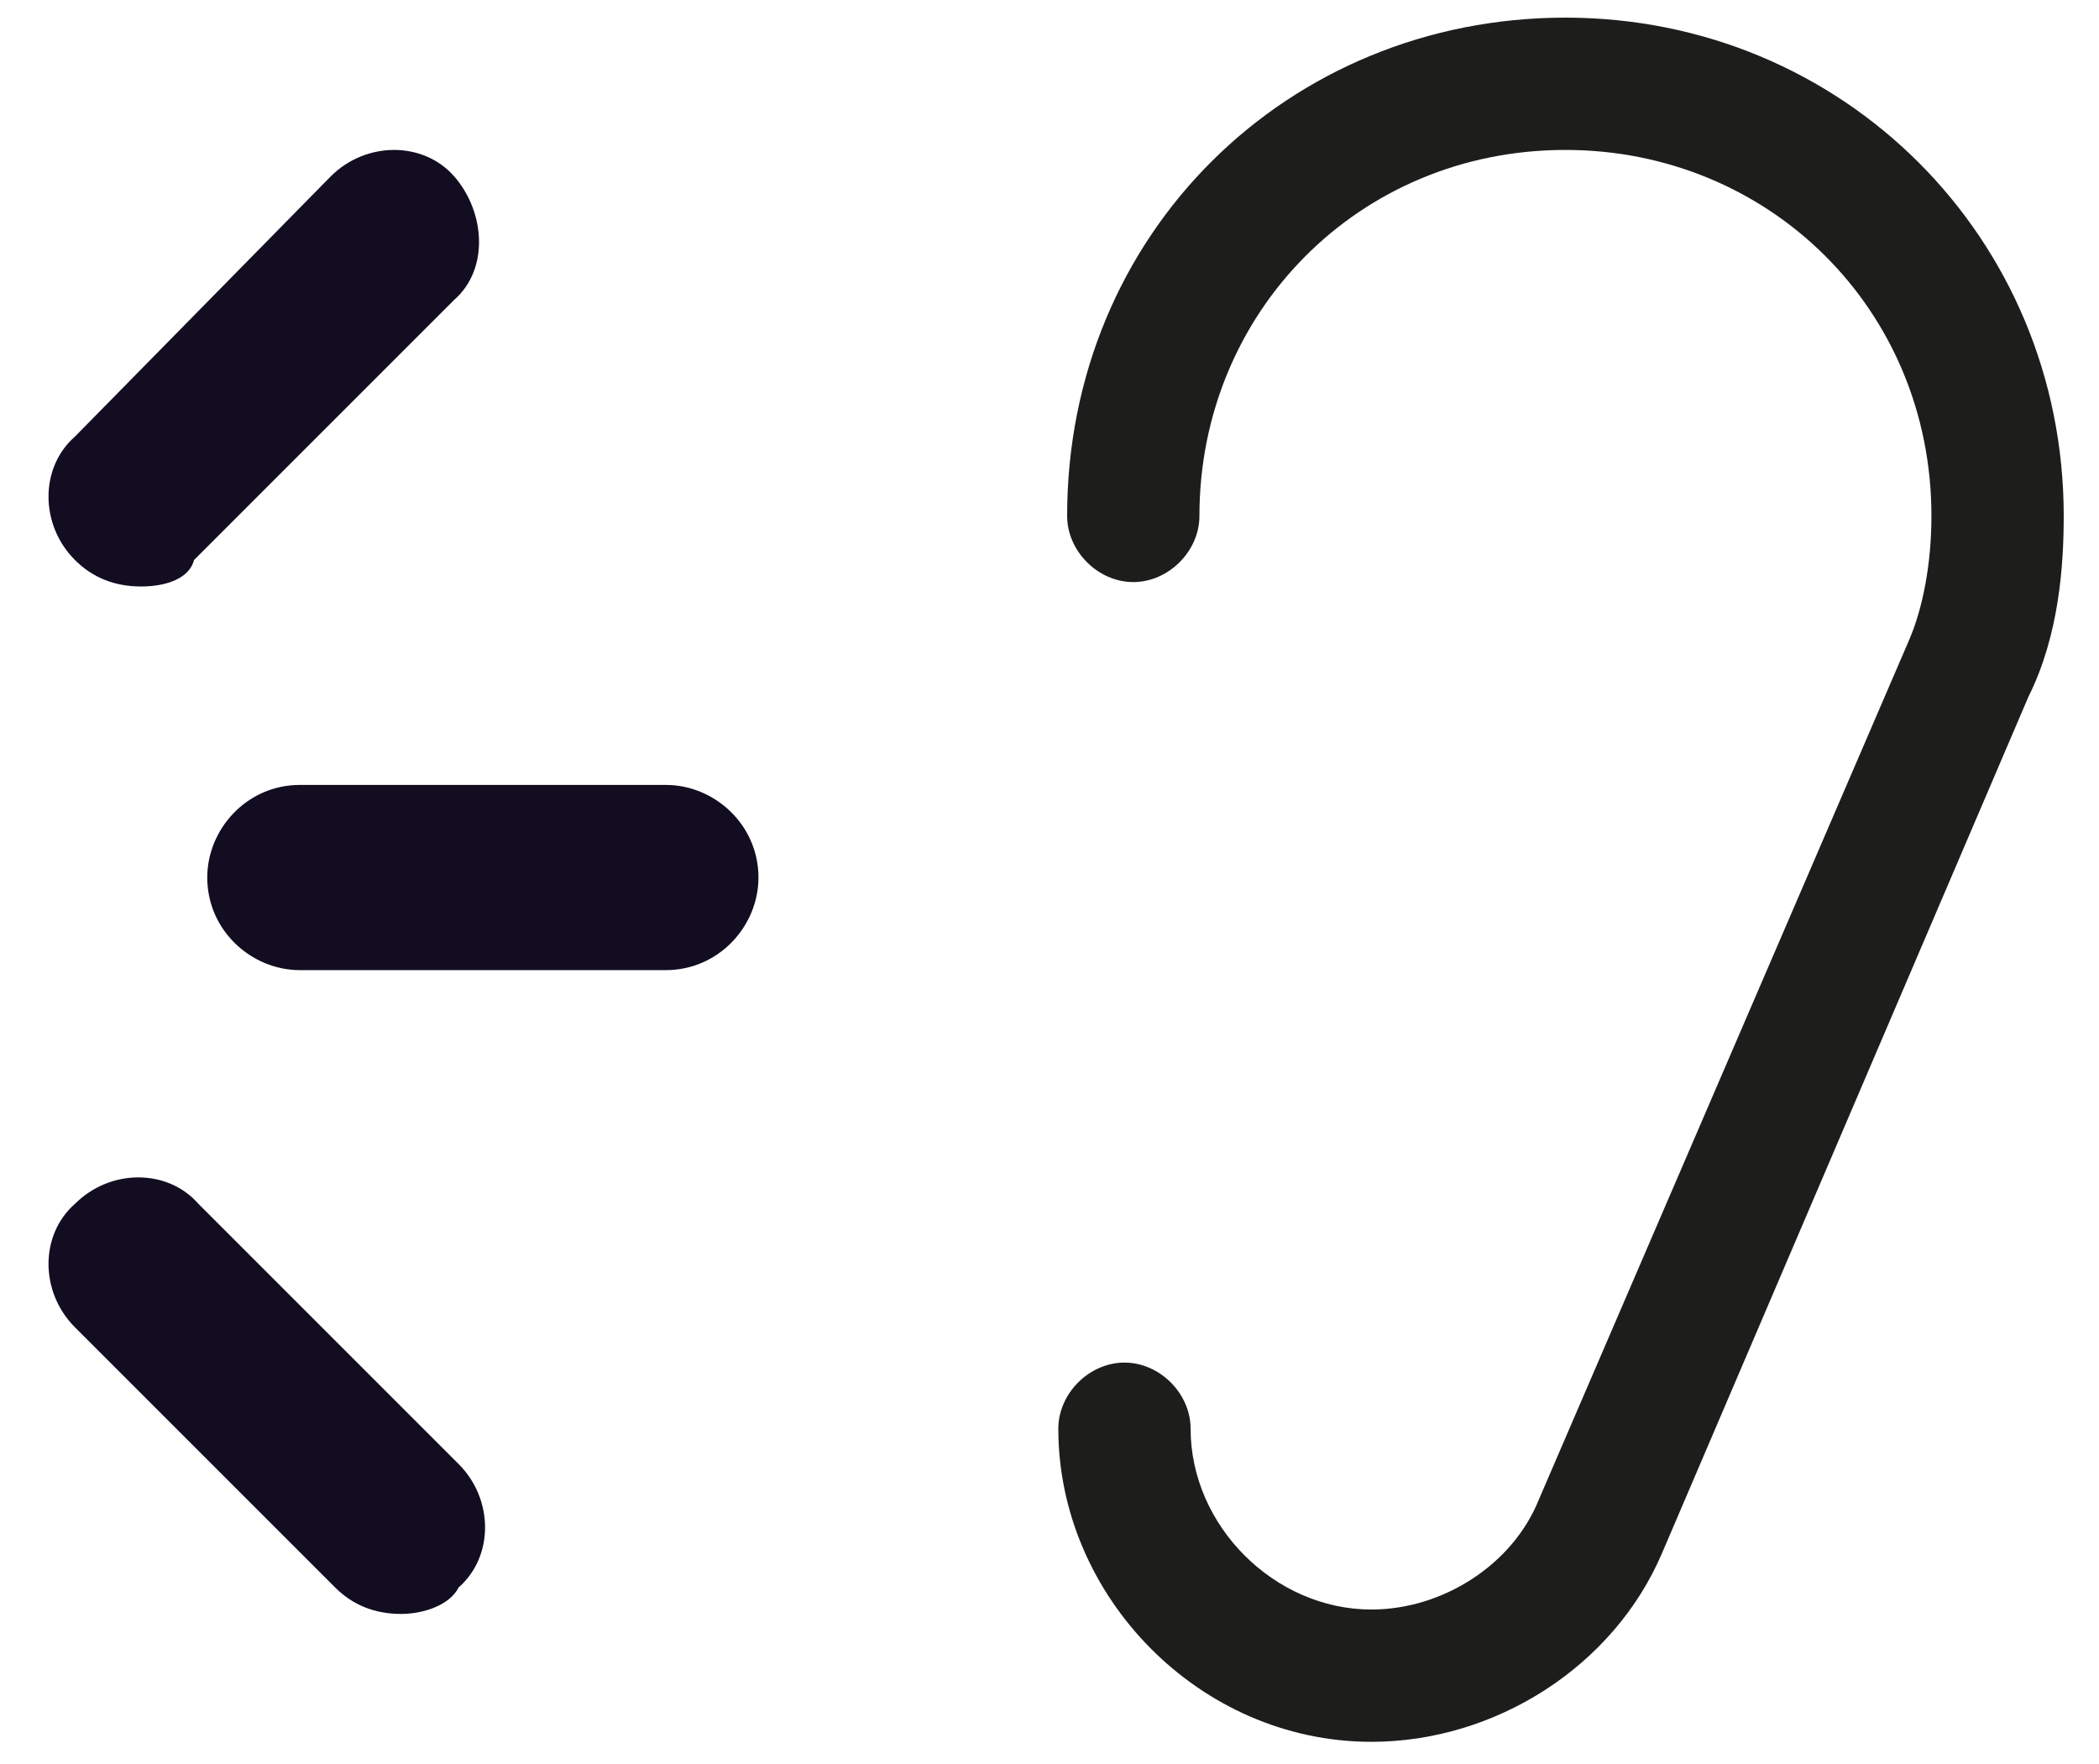
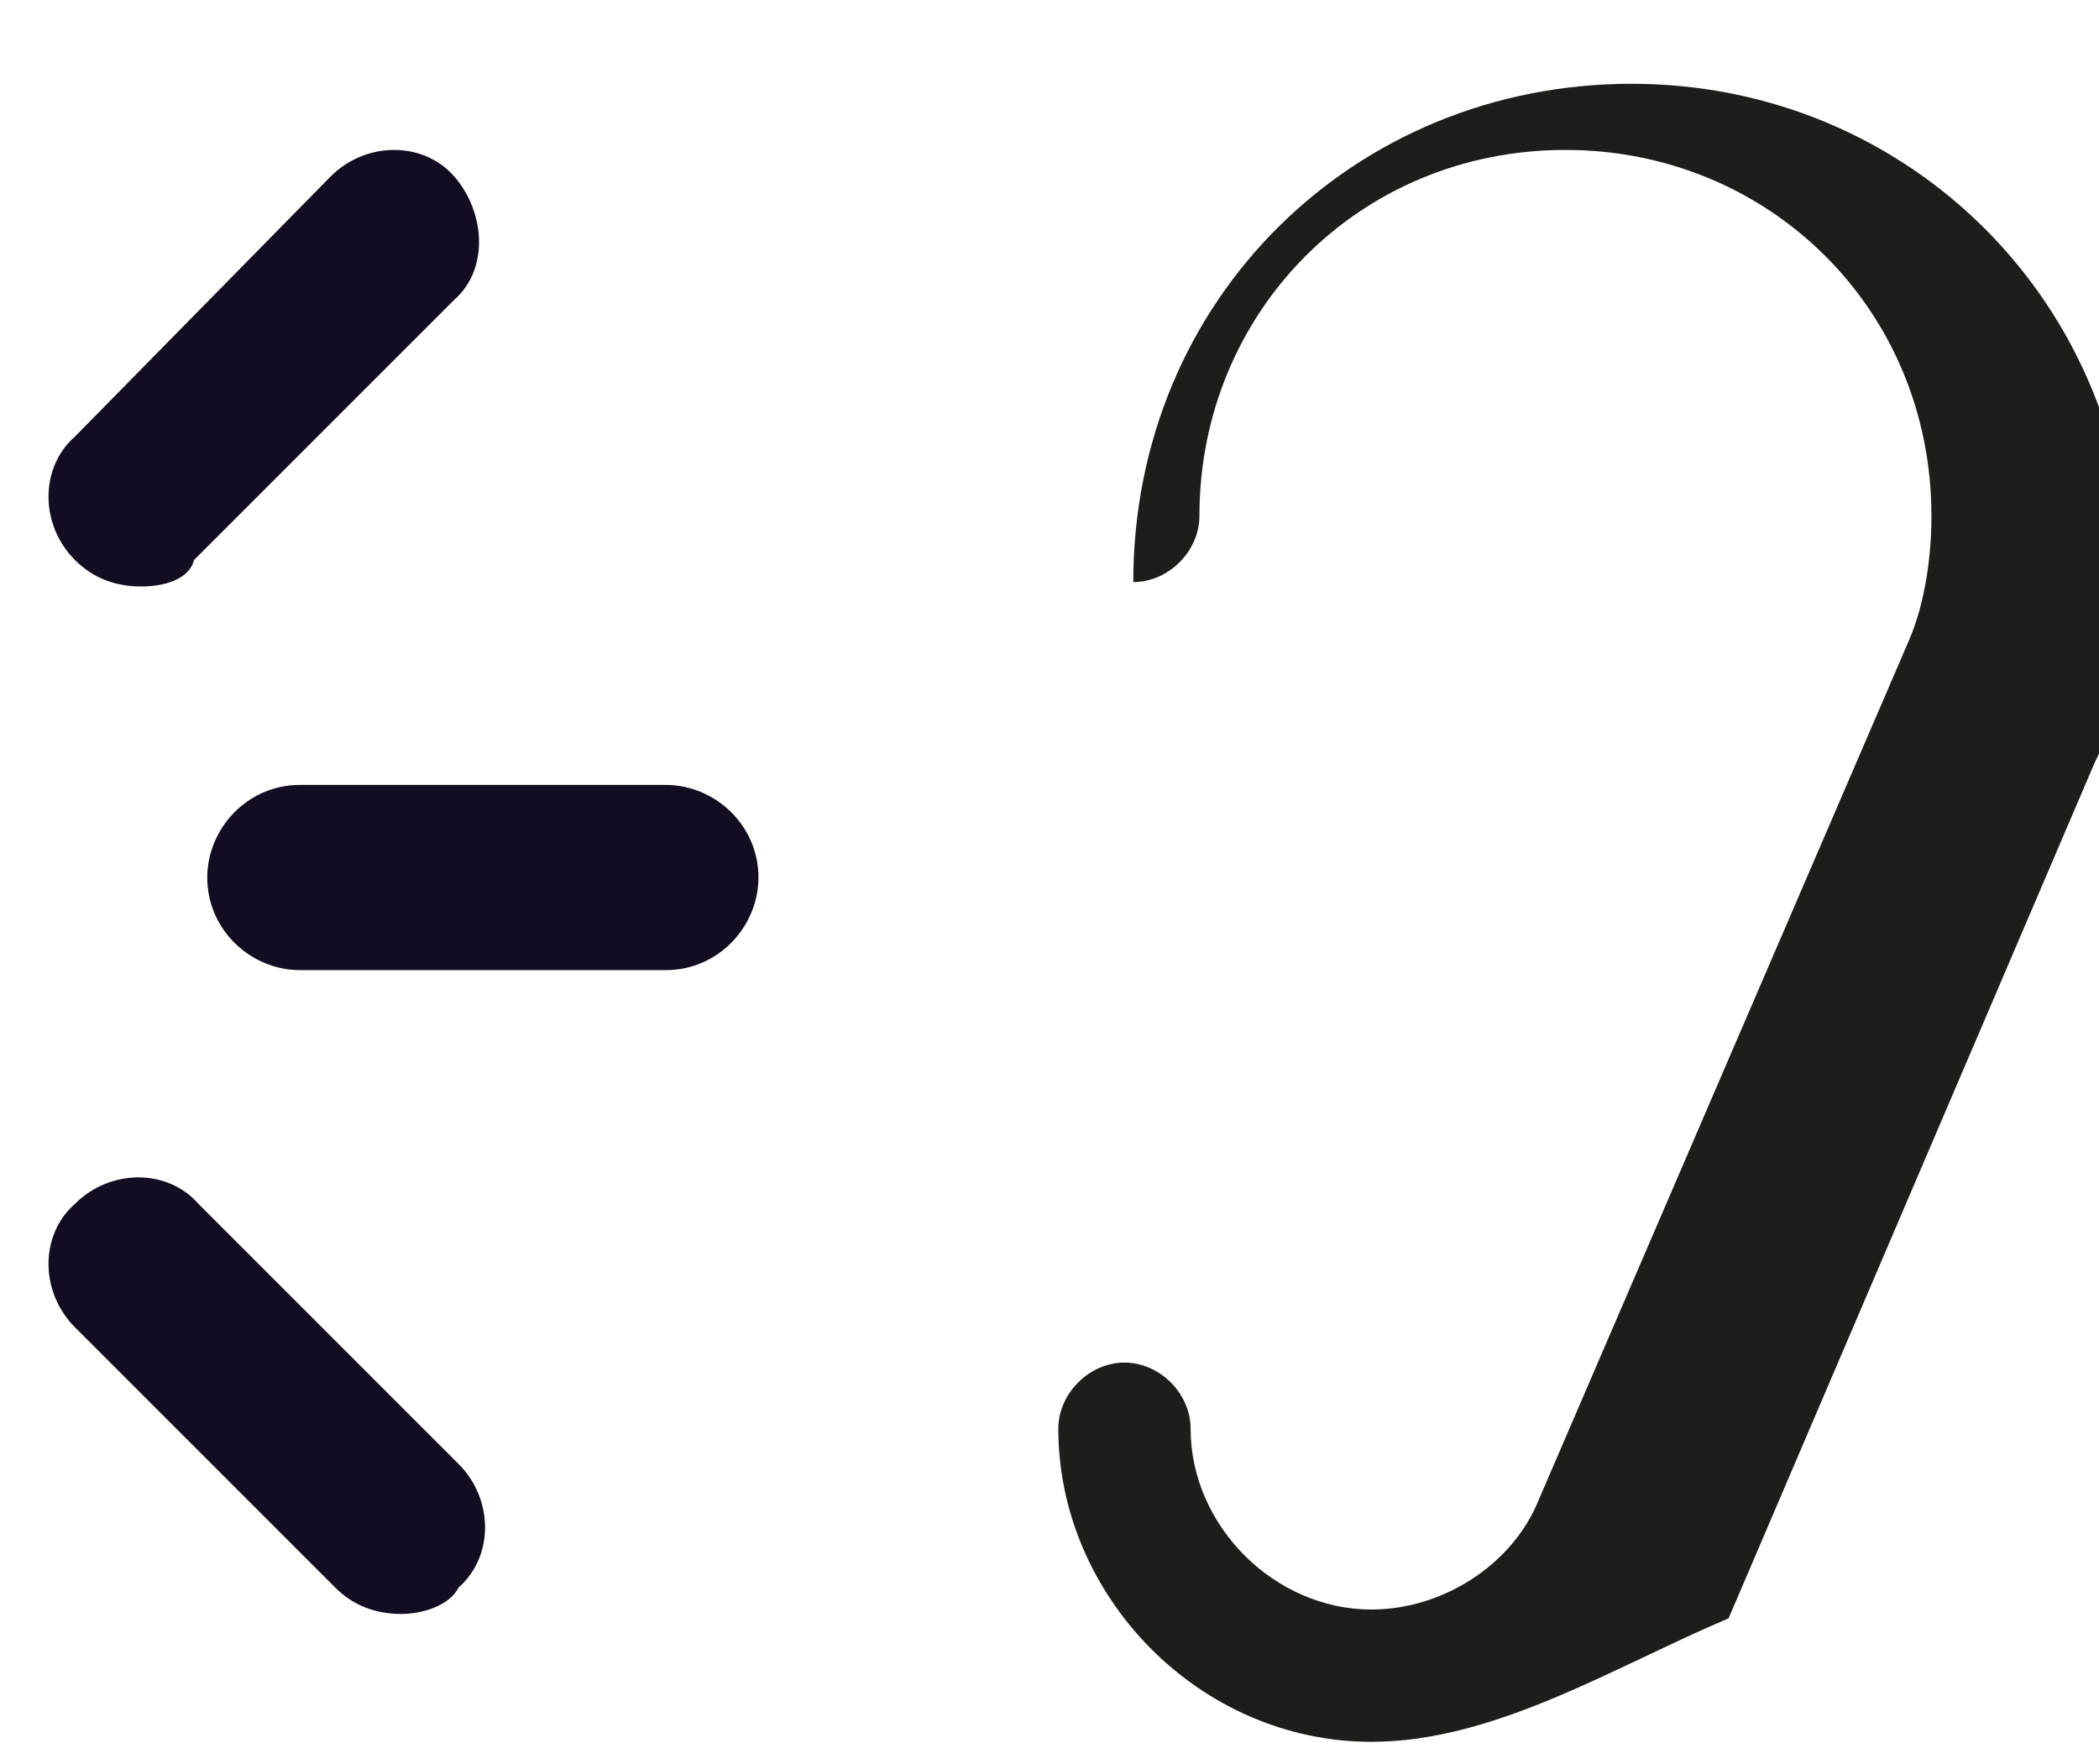
<svg xmlns="http://www.w3.org/2000/svg" version="1.1" id="Calque_1" x="0px" y="0px" viewBox="0 0 47.6 40" style="enable-background:new 0 0 47.6 40;" xml:space="preserve">
  <style type="text/css">
	.st0{display:none;}
	.st1{display:inline;fill:none;stroke:#1D1D1B;stroke-width:3;stroke-linecap:round;stroke-linejoin:round;stroke-miterlimit:10;}
	.st2{fill:#1D1D1B;}
	.st3{display:inline;fill:#1D1D1B;}
	.st4{fill:#120D21;}
</style>
  <g id="Calque_1_1_" class="st0">
-     <path class="st1" d="M10.7,11.9c0-5.5,4.4-9.8,9.8-9.8s9.8,4.4,9.8,9.8c0,1.1-0.2,2.4-0.6,3.4l-8.4,19.5c-0.8,1.9-2.9,3.4-5.2,3.4   c-3.1,0-5.6-2.6-5.6-5.6" />
    <path class="st1" d="M14.6,11.9c0-3.4,2.7-6,6-6s6,2.7,6,6c0,0.6-0.2,1.5-0.3,2.1l-5,11.8" />
  </g>
  <g id="Calque_1_2_">
    <g>
-       <path class="st2" d="M31.1,39.5c-3.9,0-7.1-3.3-7.1-7.1c0-0.8,0.7-1.5,1.5-1.5c0.8,0,1.5,0.7,1.5,1.5c0,2.2,1.9,4.1,4.1,4.1    c1.6,0,3.2-1,3.8-2.5l8.4-19.5c0.3-0.7,0.5-1.7,0.5-2.8c0-4.7-3.7-8.3-8.3-8.3c-4.7,0-8.3,3.7-8.3,8.3c0,0.8-0.7,1.5-1.5,1.5    c-0.8,0-1.5-0.7-1.5-1.5c0-6.4,5-11.3,11.3-11.3s11.3,5,11.3,11.3c0,1.1-0.1,2.7-0.8,4.1l-8.3,19.4C36.6,37.8,33.9,39.5,31.1,39.5    z" />
+       <path class="st2" d="M31.1,39.5c-3.9,0-7.1-3.3-7.1-7.1c0-0.8,0.7-1.5,1.5-1.5c0.8,0,1.5,0.7,1.5,1.5c0,2.2,1.9,4.1,4.1,4.1    c1.6,0,3.2-1,3.8-2.5l8.4-19.5c0.3-0.7,0.5-1.7,0.5-2.8c0-4.7-3.7-8.3-8.3-8.3c-4.7,0-8.3,3.7-8.3,8.3c0,0.8-0.7,1.5-1.5,1.5    c0-6.4,5-11.3,11.3-11.3s11.3,5,11.3,11.3c0,1.1-0.1,2.7-0.8,4.1l-8.3,19.4C36.6,37.8,33.9,39.5,31.1,39.5    z" />
    </g>
    <g class="st0">
      <path class="st3" d="M40.3,15.6c-0.1,0-0.2,0-0.4,0c-0.8-0.2-1.3-1-1.1-1.8c0.2-0.7,0.3-1.3,0.3-1.7c0-2.4-2.1-4.5-4.5-4.5    c-0.8,0-1.5-0.7-1.5-1.5s0.7-1.5,1.5-1.5c4,0,7.5,3.4,7.5,7.5c0,0.7-0.1,1.5-0.4,2.5C41.5,15.1,40.9,15.6,40.3,15.6z" />
    </g>
  </g>
  <g>
    <path class="st4" d="M9.1,36.6c-0.6,0-1.1-0.2-1.5-0.6l-5.9-5.9c-0.8-0.8-0.8-2.1,0-2.8c0.8-0.8,2.1-0.8,2.8,0l5.9,5.9   c0.8,0.8,0.8,2.1,0,2.8C10.2,36.4,9.6,36.6,9.1,36.6z" />
  </g>
  <g>
    <path class="st4" d="M15.1,22H6.8c-1.1,0-2.1-0.9-2.1-2.1c0-1.1,0.9-2.1,2.1-2.1h8.3c1.1,0,2.1,0.9,2.1,2.1   C17.2,21,16.3,22,15.1,22z" />
  </g>
  <g>
    <path class="st4" d="M3.2,13.3c-0.6,0-1.1-0.2-1.5-0.6c-0.8-0.8-0.8-2.1,0-2.8L7.5,4c0.8-0.8,2.1-0.8,2.8,0s0.8,2.1,0,2.8l-5.9,5.9   C4.3,13.1,3.8,13.3,3.2,13.3z" />
  </g>
</svg>